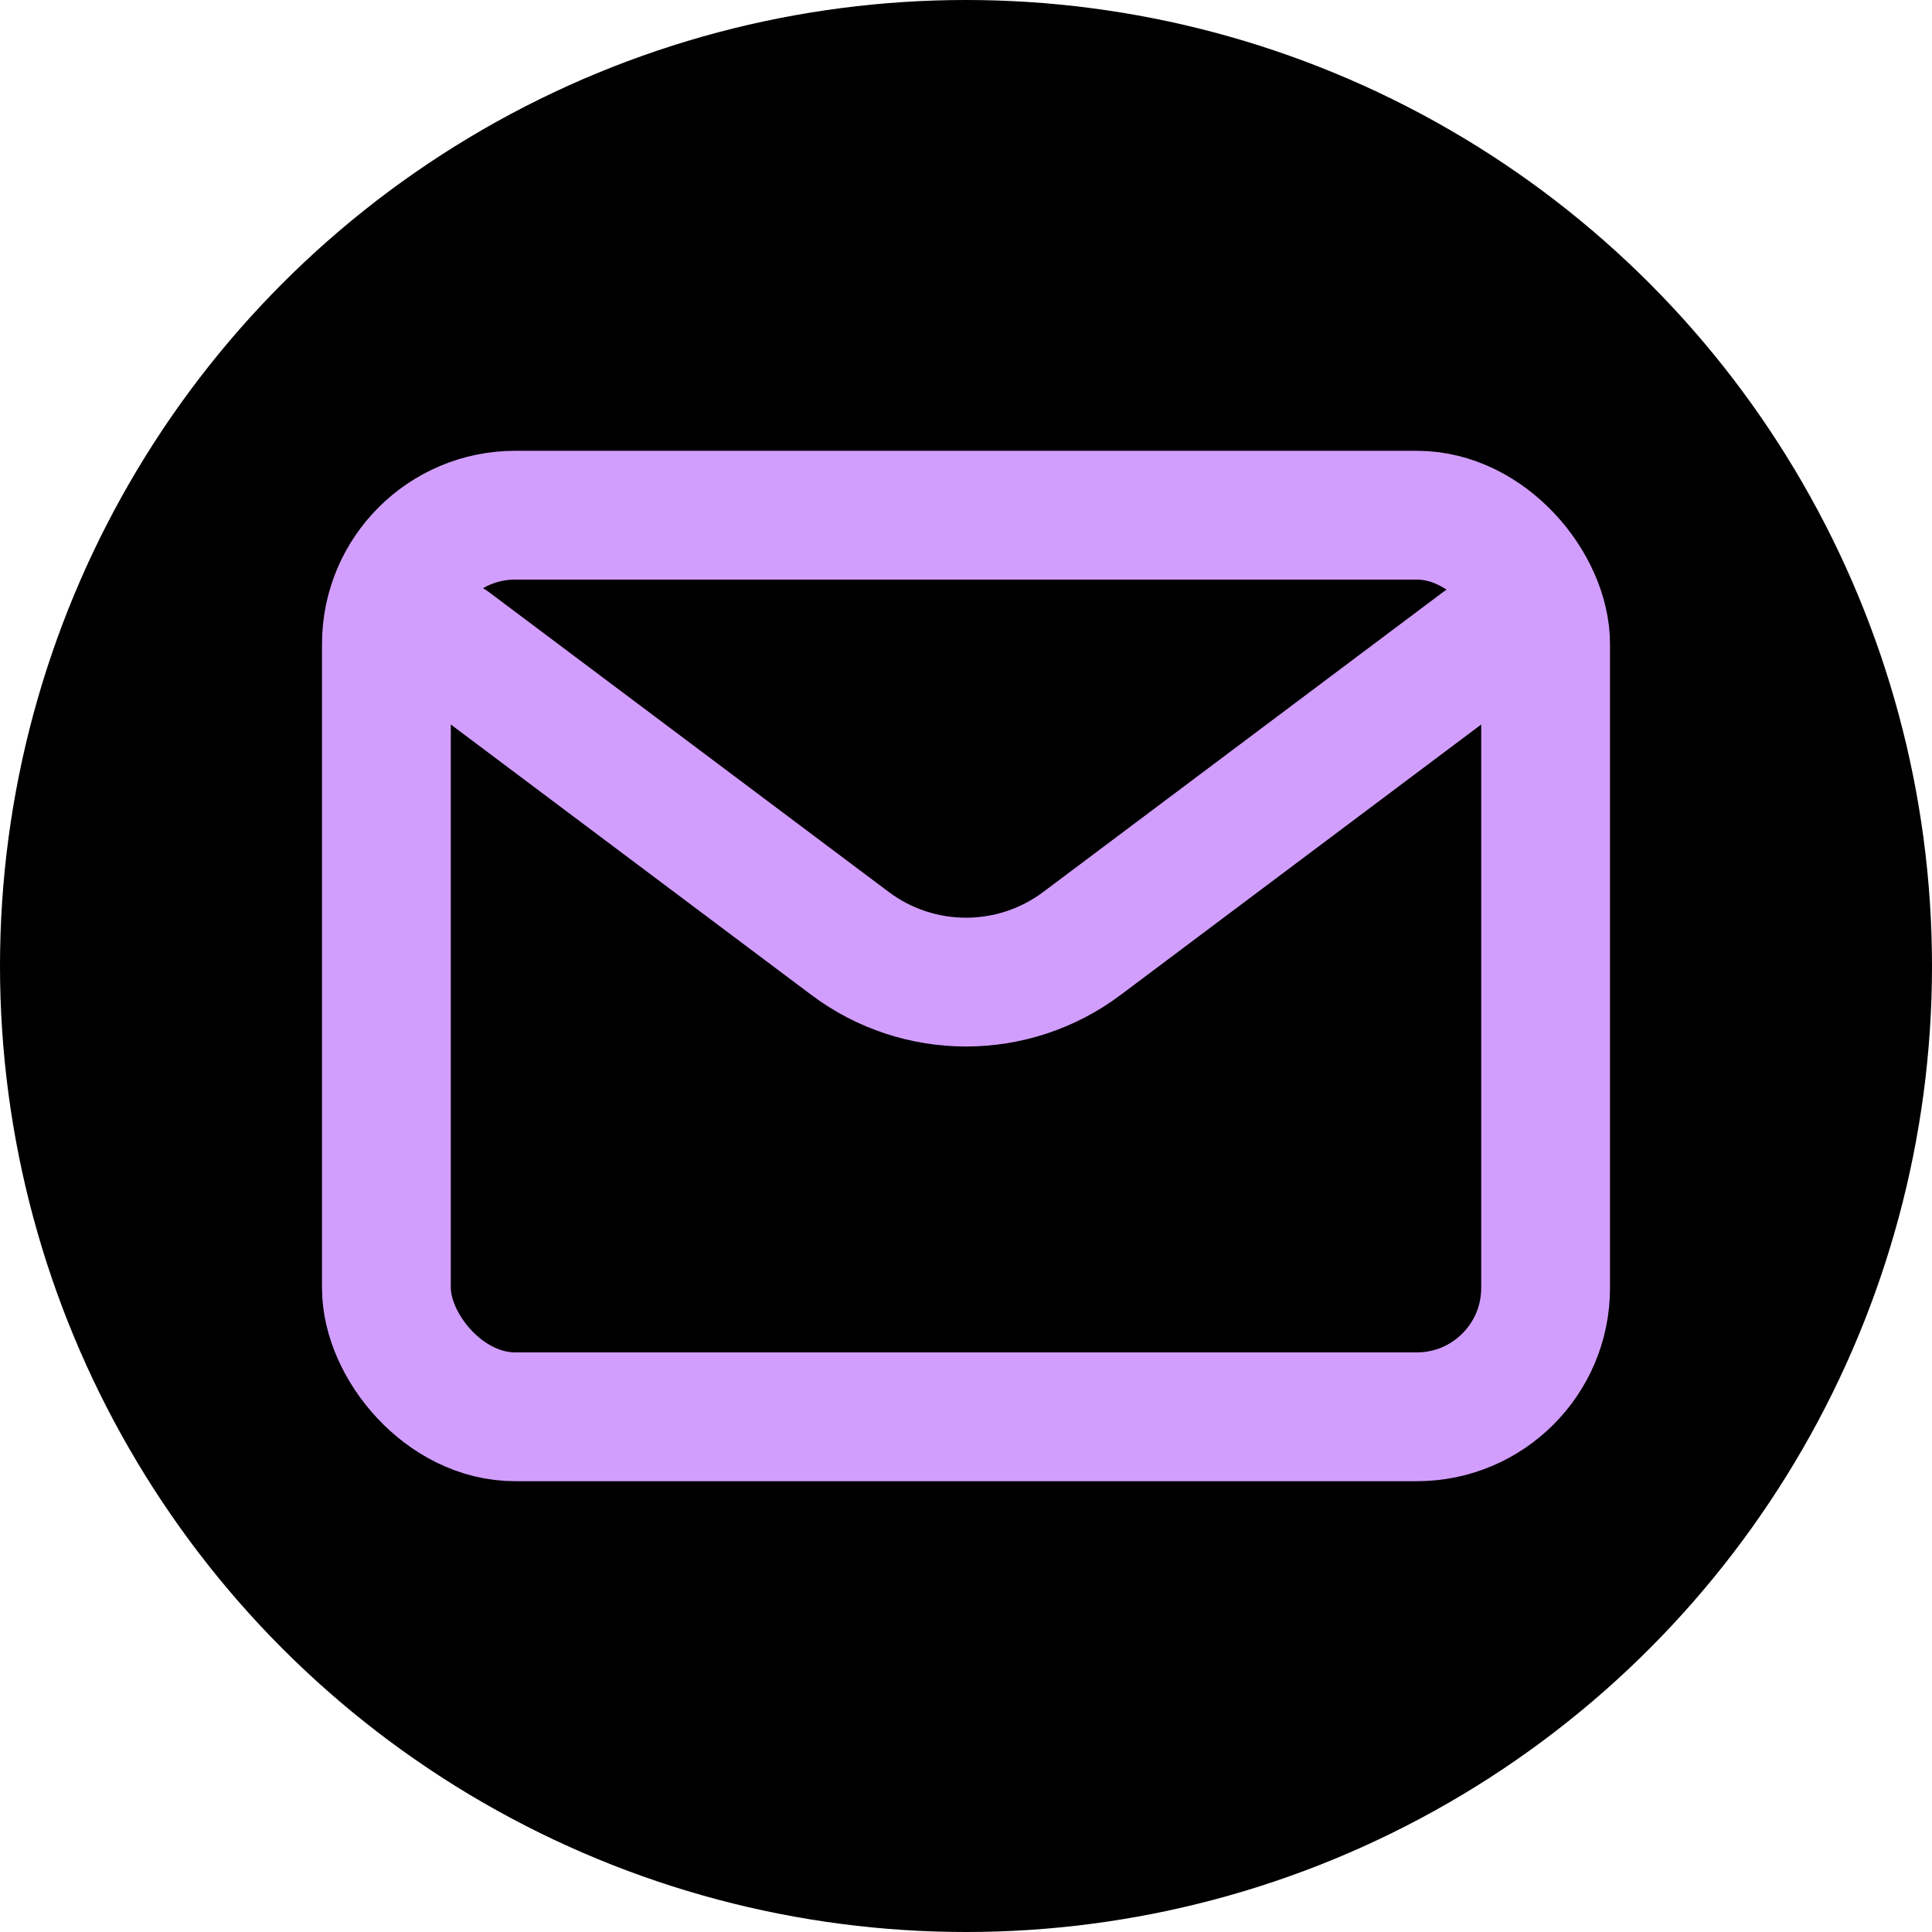
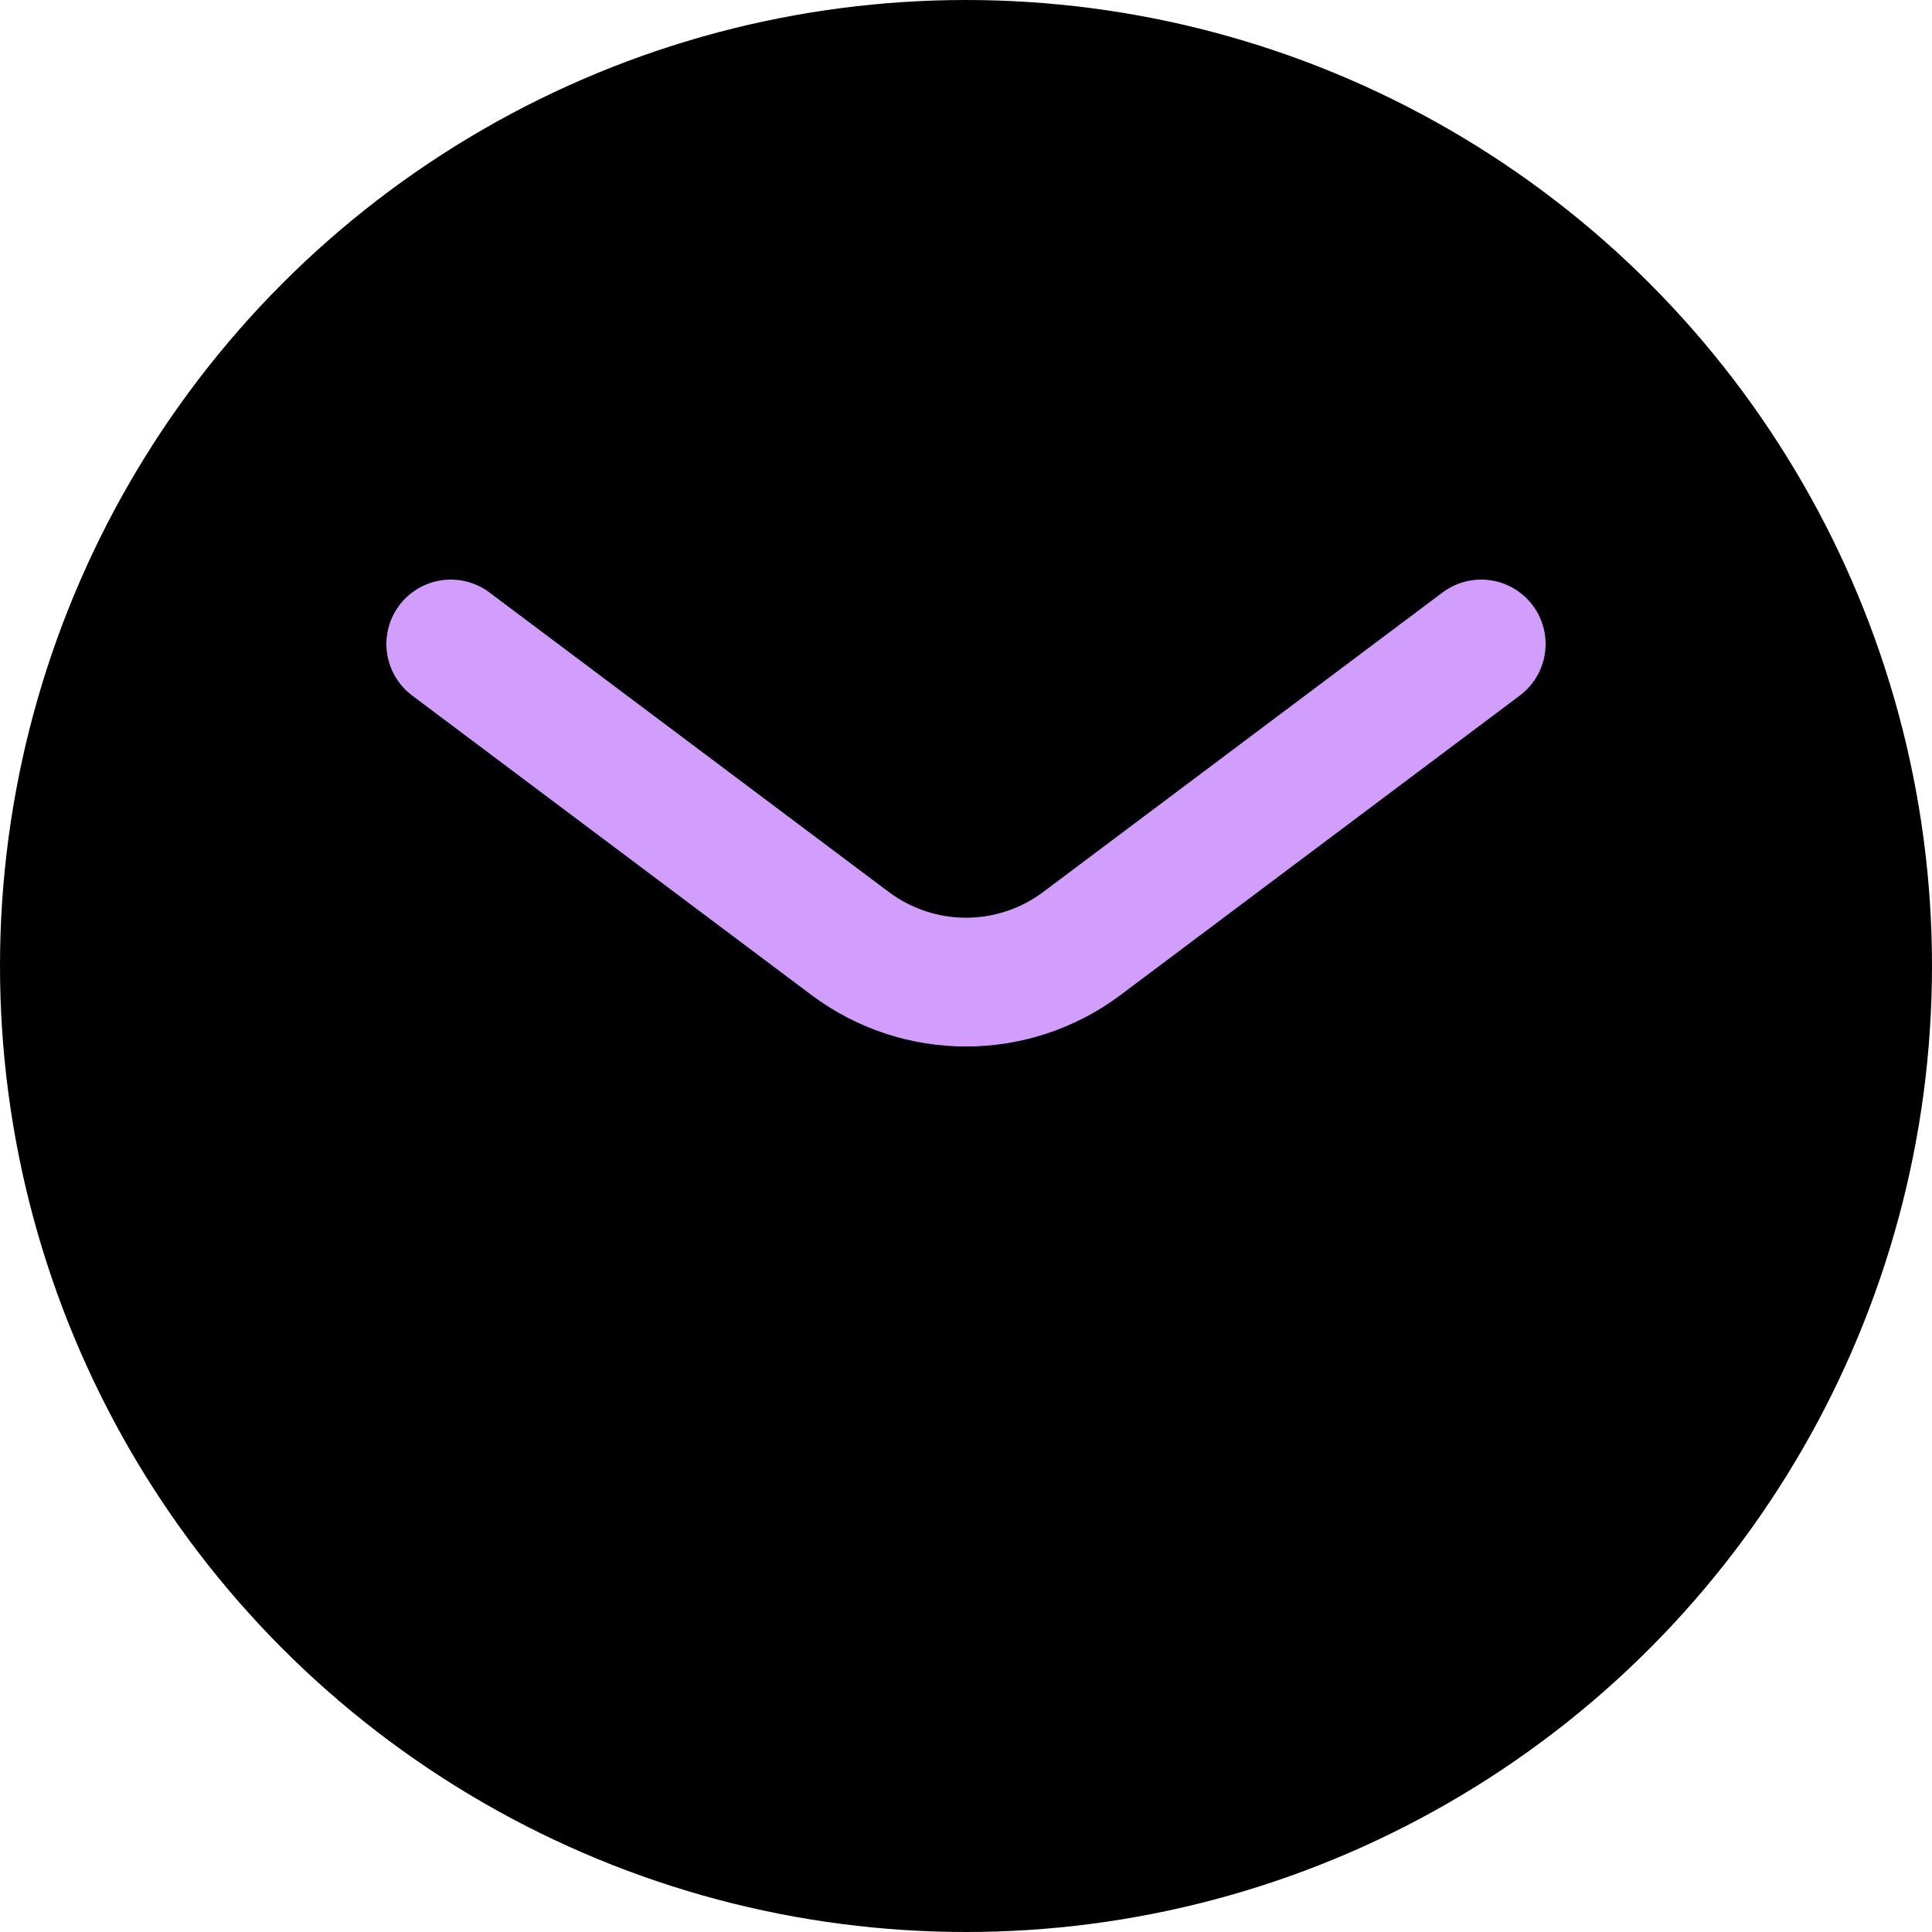
<svg xmlns="http://www.w3.org/2000/svg" width="800px" height="800px" viewBox="-3 -3 30 30" fill="none">
  <circle cx="12" cy="12" r="15" fill="#000000" />
  <path d="M4 7L10.2 11.65C11.267 12.45 12.733 12.45 13.8 11.65L20 7" stroke="#d29efd" stroke-width="2" stroke-linecap="round" stroke-linejoin="round" />
-   <rect x="3" y="5" width="18" height="14" rx="2" stroke="#d29efd" stroke-width="2" stroke-linecap="round" />
</svg>